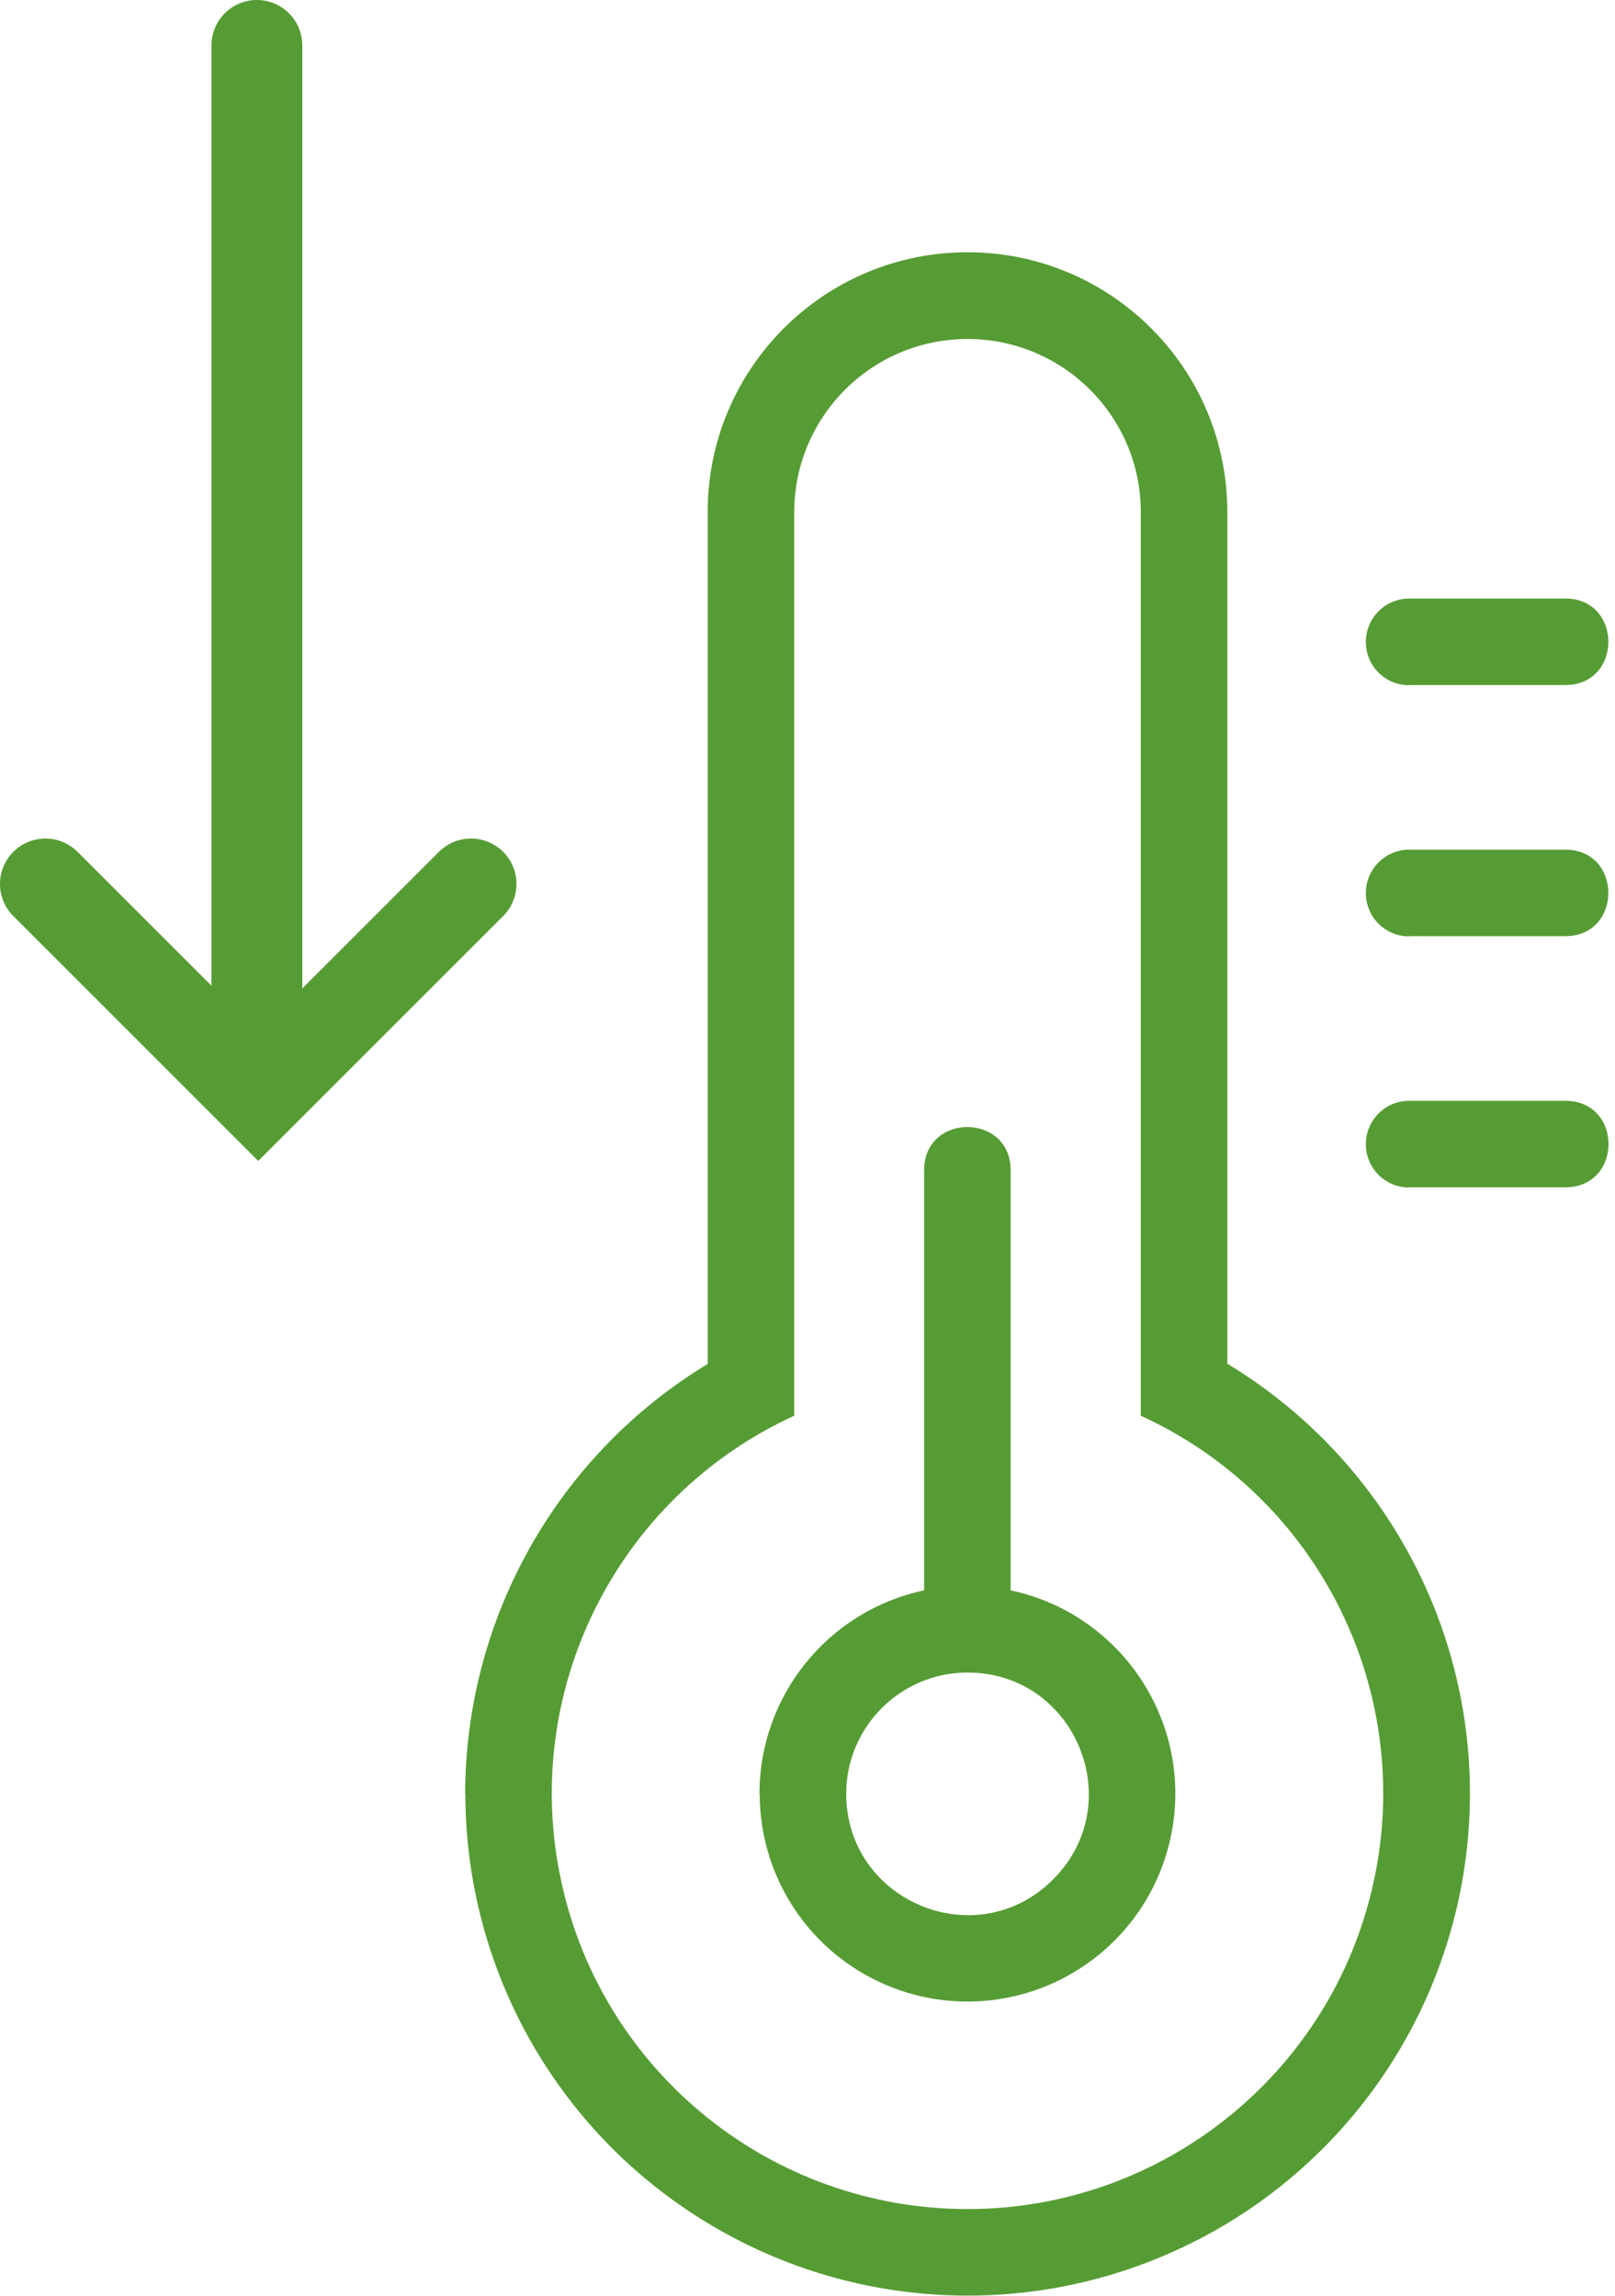
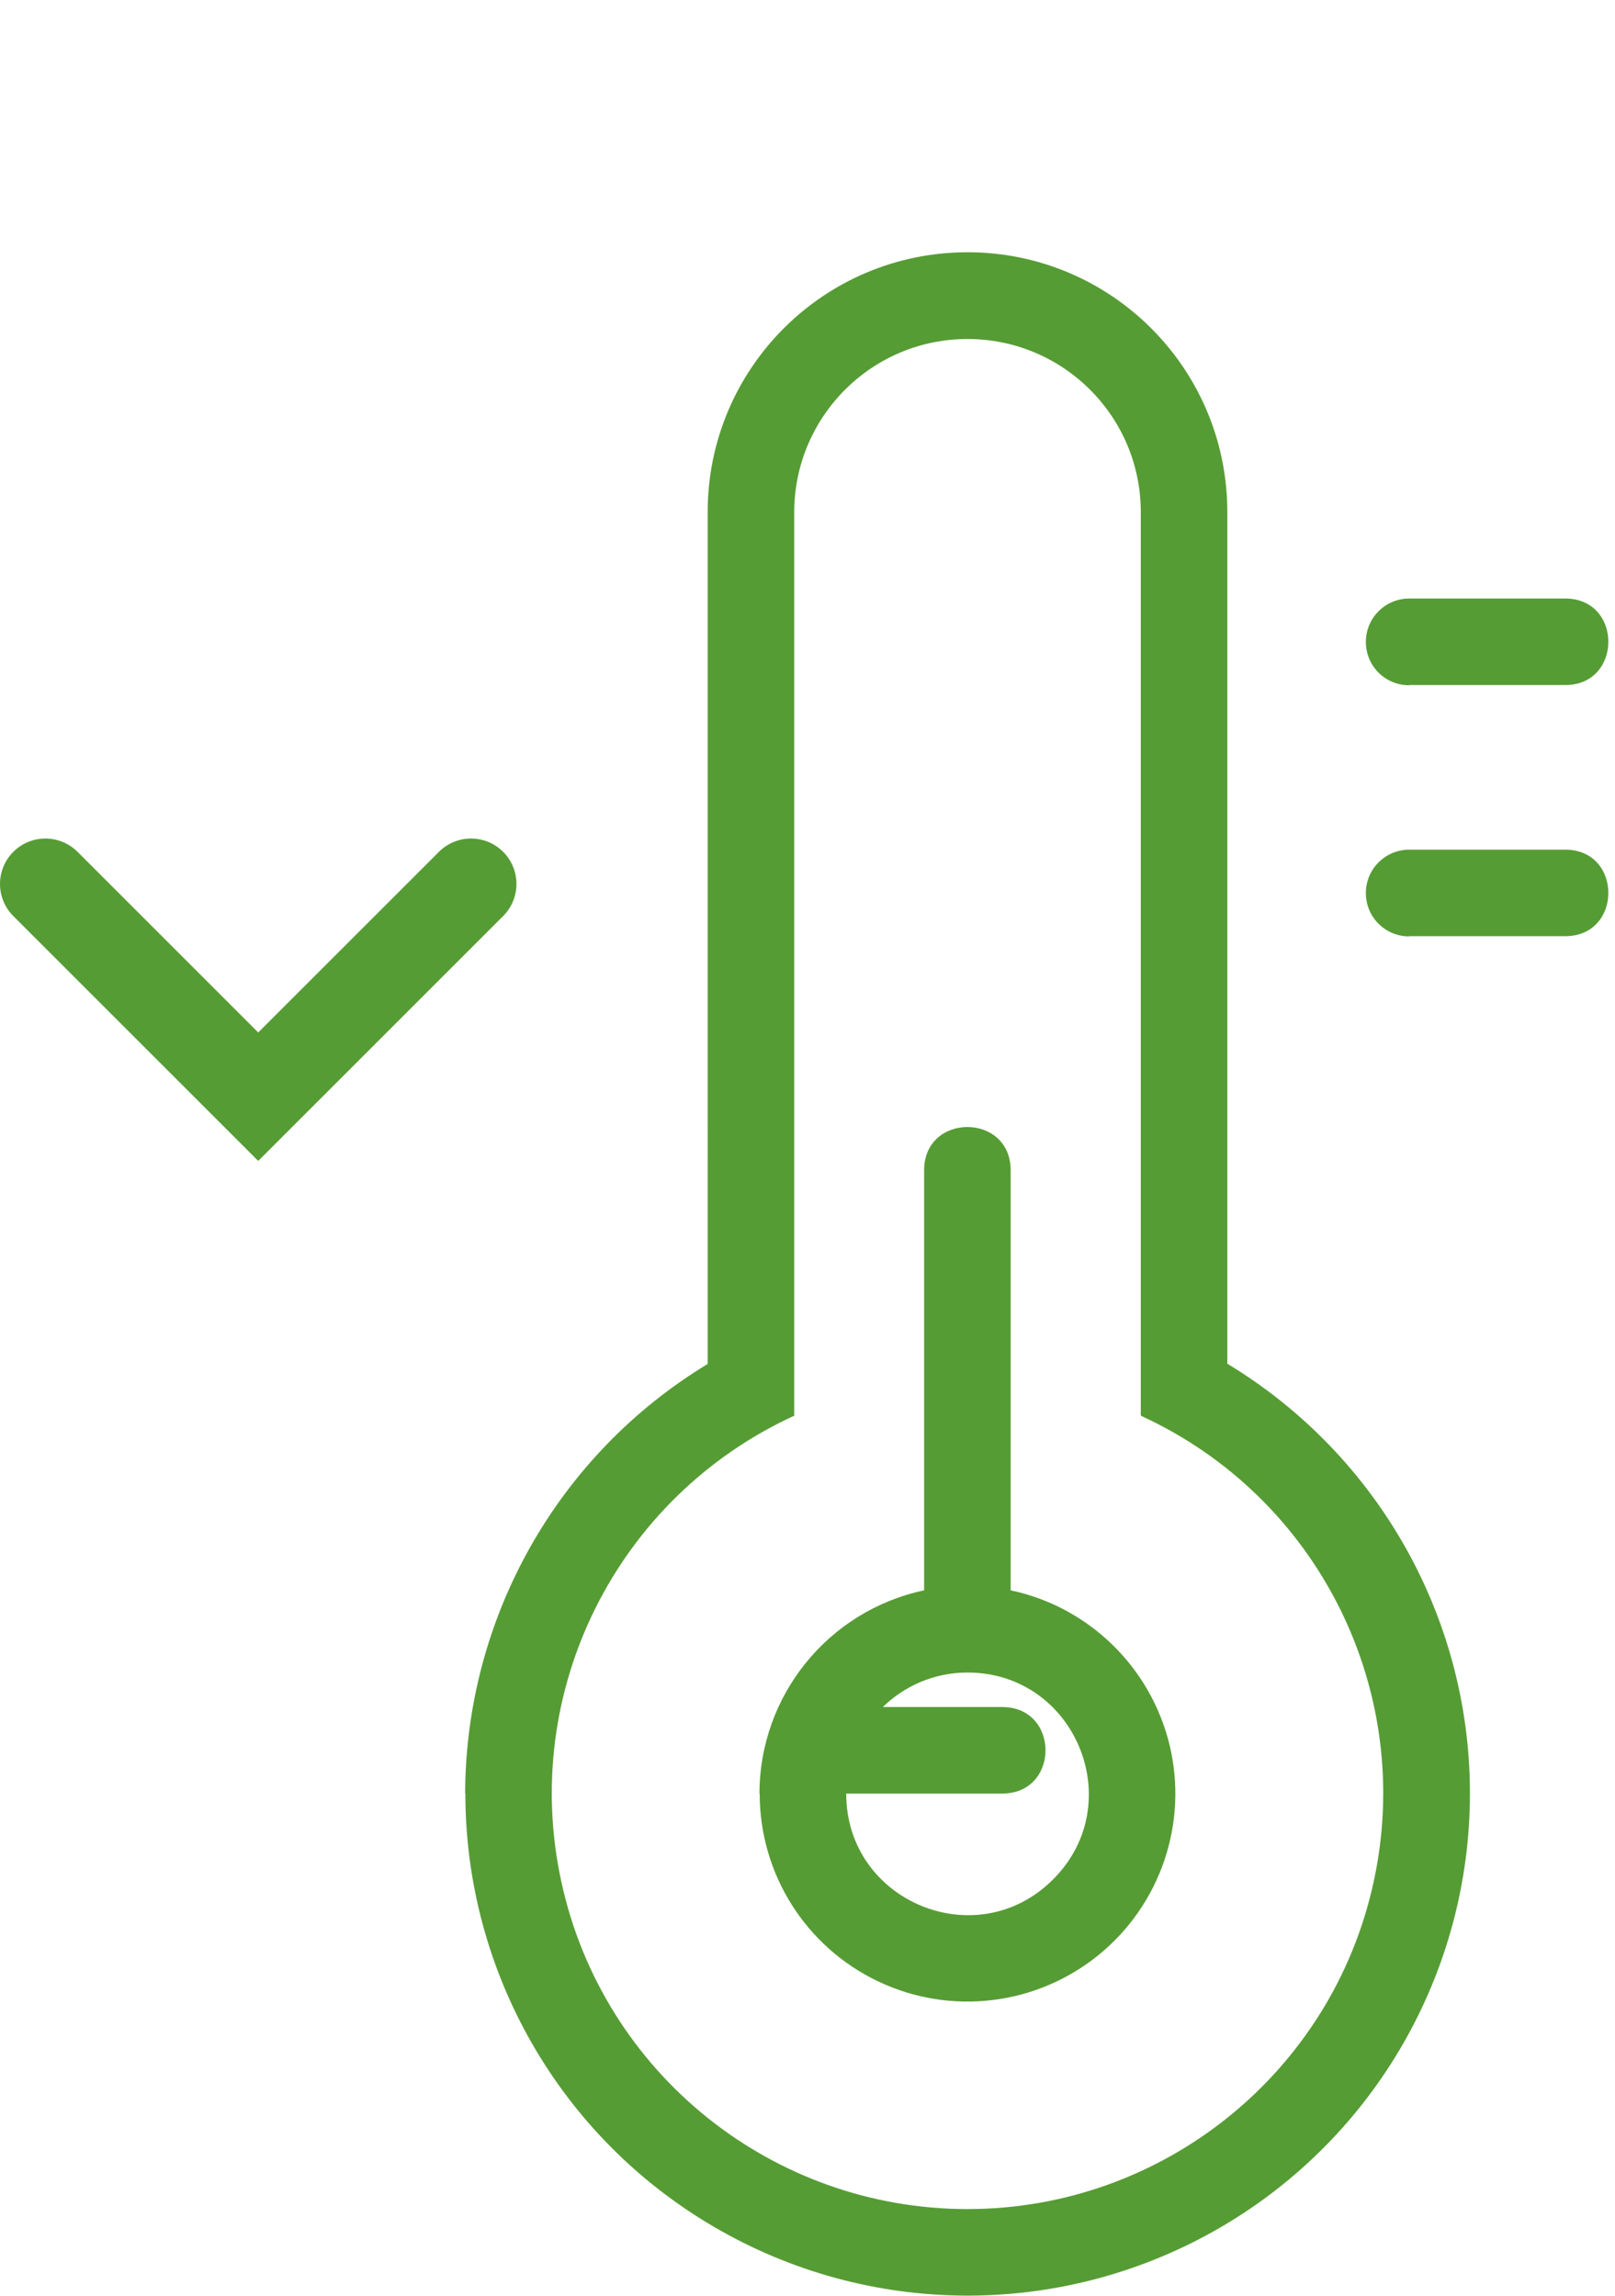
<svg xmlns="http://www.w3.org/2000/svg" id="_レイヤー_2" data-name="レイヤー 2" viewBox="0 0 71.11 101.11">
  <defs>
    <style>
      .cls-1 {
        stroke: #569c34;
        stroke-linecap: round;
        stroke-miterlimit: 10;
        stroke-width: 4px;
      }

      .cls-1, .cls-2 {
        fill: none;
      }

      .cls-3 {
        fill: #569c34;
      }
    </style>
  </defs>
  <g id="_レイヤー_1-2" data-name="レイヤー 1">
    <g>
-       <path class="cls-3" d="M20.48,79c.02-7.74,4.06-14.92,10.68-18.93V22.55c0-6.32,5.12-11.44,11.44-11.44s11.44,5.12,11.44,11.44v37.51c6.73,4.07,10.8,11.4,10.68,19.26-.12,7.86-4.4,15.07-11.25,18.93-6.85,3.86-15.23,3.8-22.02-.17-6.79-3.96-10.96-11.23-10.96-19.1h0ZM34.97,22.55v39.8c-7.82,3.59-12.09,12.14-10.25,20.54,1.83,8.41,9.28,14.4,17.88,14.4s16.05-6,17.88-14.4c1.84-8.41-2.43-16.96-10.25-20.54V22.55c0-4.21-3.42-7.62-7.63-7.62s-7.62,3.41-7.63,7.62h0ZM33.44,79c0-4.32,3.02-8.06,7.25-8.96v-18.5c0-2.54,3.81-2.54,3.81,0v18.5c3.45.73,6.17,3.39,7,6.82.82,3.43-.4,7.03-3.14,9.25-2.74,2.22-6.52,2.67-9.7,1.15-3.19-1.52-5.21-4.73-5.21-8.26h0ZM37.26,79c0,4.75,5.75,7.14,9.11,3.77,3.36-3.36.98-9.11-3.77-9.11-2.94,0-5.34,2.39-5.34,5.34h0ZM62.05,52.3c-1.06,0-1.91-.85-1.91-1.91s.86-1.91,1.91-1.91h6.87c2.54,0,2.54,3.81,0,3.81h-6.87ZM62.05,41.24c-1.06,0-1.91-.85-1.91-1.91s.86-1.91,1.91-1.91h6.87c2.53,0,2.53,3.81,0,3.81h-6.87ZM62.05,30.18c-1.06,0-1.91-.85-1.91-1.91s.86-1.91,1.91-1.91h6.87c2.53,0,2.53,3.81,0,3.81h-6.87Z" />
+       <path class="cls-3" d="M20.48,79c.02-7.74,4.06-14.92,10.68-18.93V22.55c0-6.32,5.12-11.44,11.44-11.44s11.44,5.12,11.44,11.44v37.51c6.73,4.07,10.8,11.4,10.68,19.26-.12,7.86-4.4,15.07-11.25,18.93-6.85,3.86-15.23,3.8-22.02-.17-6.79-3.96-10.96-11.23-10.96-19.1h0ZM34.97,22.55v39.8c-7.82,3.59-12.09,12.14-10.25,20.54,1.83,8.41,9.28,14.4,17.88,14.4s16.05-6,17.88-14.4c1.84-8.41-2.43-16.96-10.25-20.54V22.55c0-4.21-3.42-7.62-7.63-7.62s-7.62,3.41-7.63,7.62h0ZM33.44,79c0-4.32,3.02-8.06,7.25-8.96v-18.5c0-2.54,3.81-2.54,3.81,0v18.5c3.45.73,6.17,3.39,7,6.82.82,3.43-.4,7.03-3.14,9.25-2.74,2.22-6.52,2.67-9.7,1.15-3.19-1.52-5.21-4.73-5.21-8.26h0ZM37.26,79c0,4.75,5.75,7.14,9.11,3.77,3.36-3.36.98-9.11-3.77-9.11-2.94,0-5.34,2.39-5.34,5.34h0Zc-1.06,0-1.91-.85-1.91-1.91s.86-1.91,1.91-1.91h6.87c2.54,0,2.54,3.81,0,3.81h-6.87ZM62.05,41.24c-1.06,0-1.91-.85-1.91-1.91s.86-1.91,1.91-1.91h6.87c2.53,0,2.53,3.81,0,3.81h-6.87ZM62.05,30.18c-1.06,0-1.91-.85-1.91-1.91s.86-1.91,1.91-1.91h6.87c2.53,0,2.53,3.81,0,3.81h-6.87Z" />
      <polyline class="cls-2" points="1.11 101.11 71.11 101.11 71.11 11.11" />
-       <line class="cls-1" x1="11.31" y1="2" x2="11.31" y2="46.49" />
      <polyline class="cls-1" points="20.74 38.93 11.37 48.3 2 38.93" />
    </g>
  </g>
</svg>